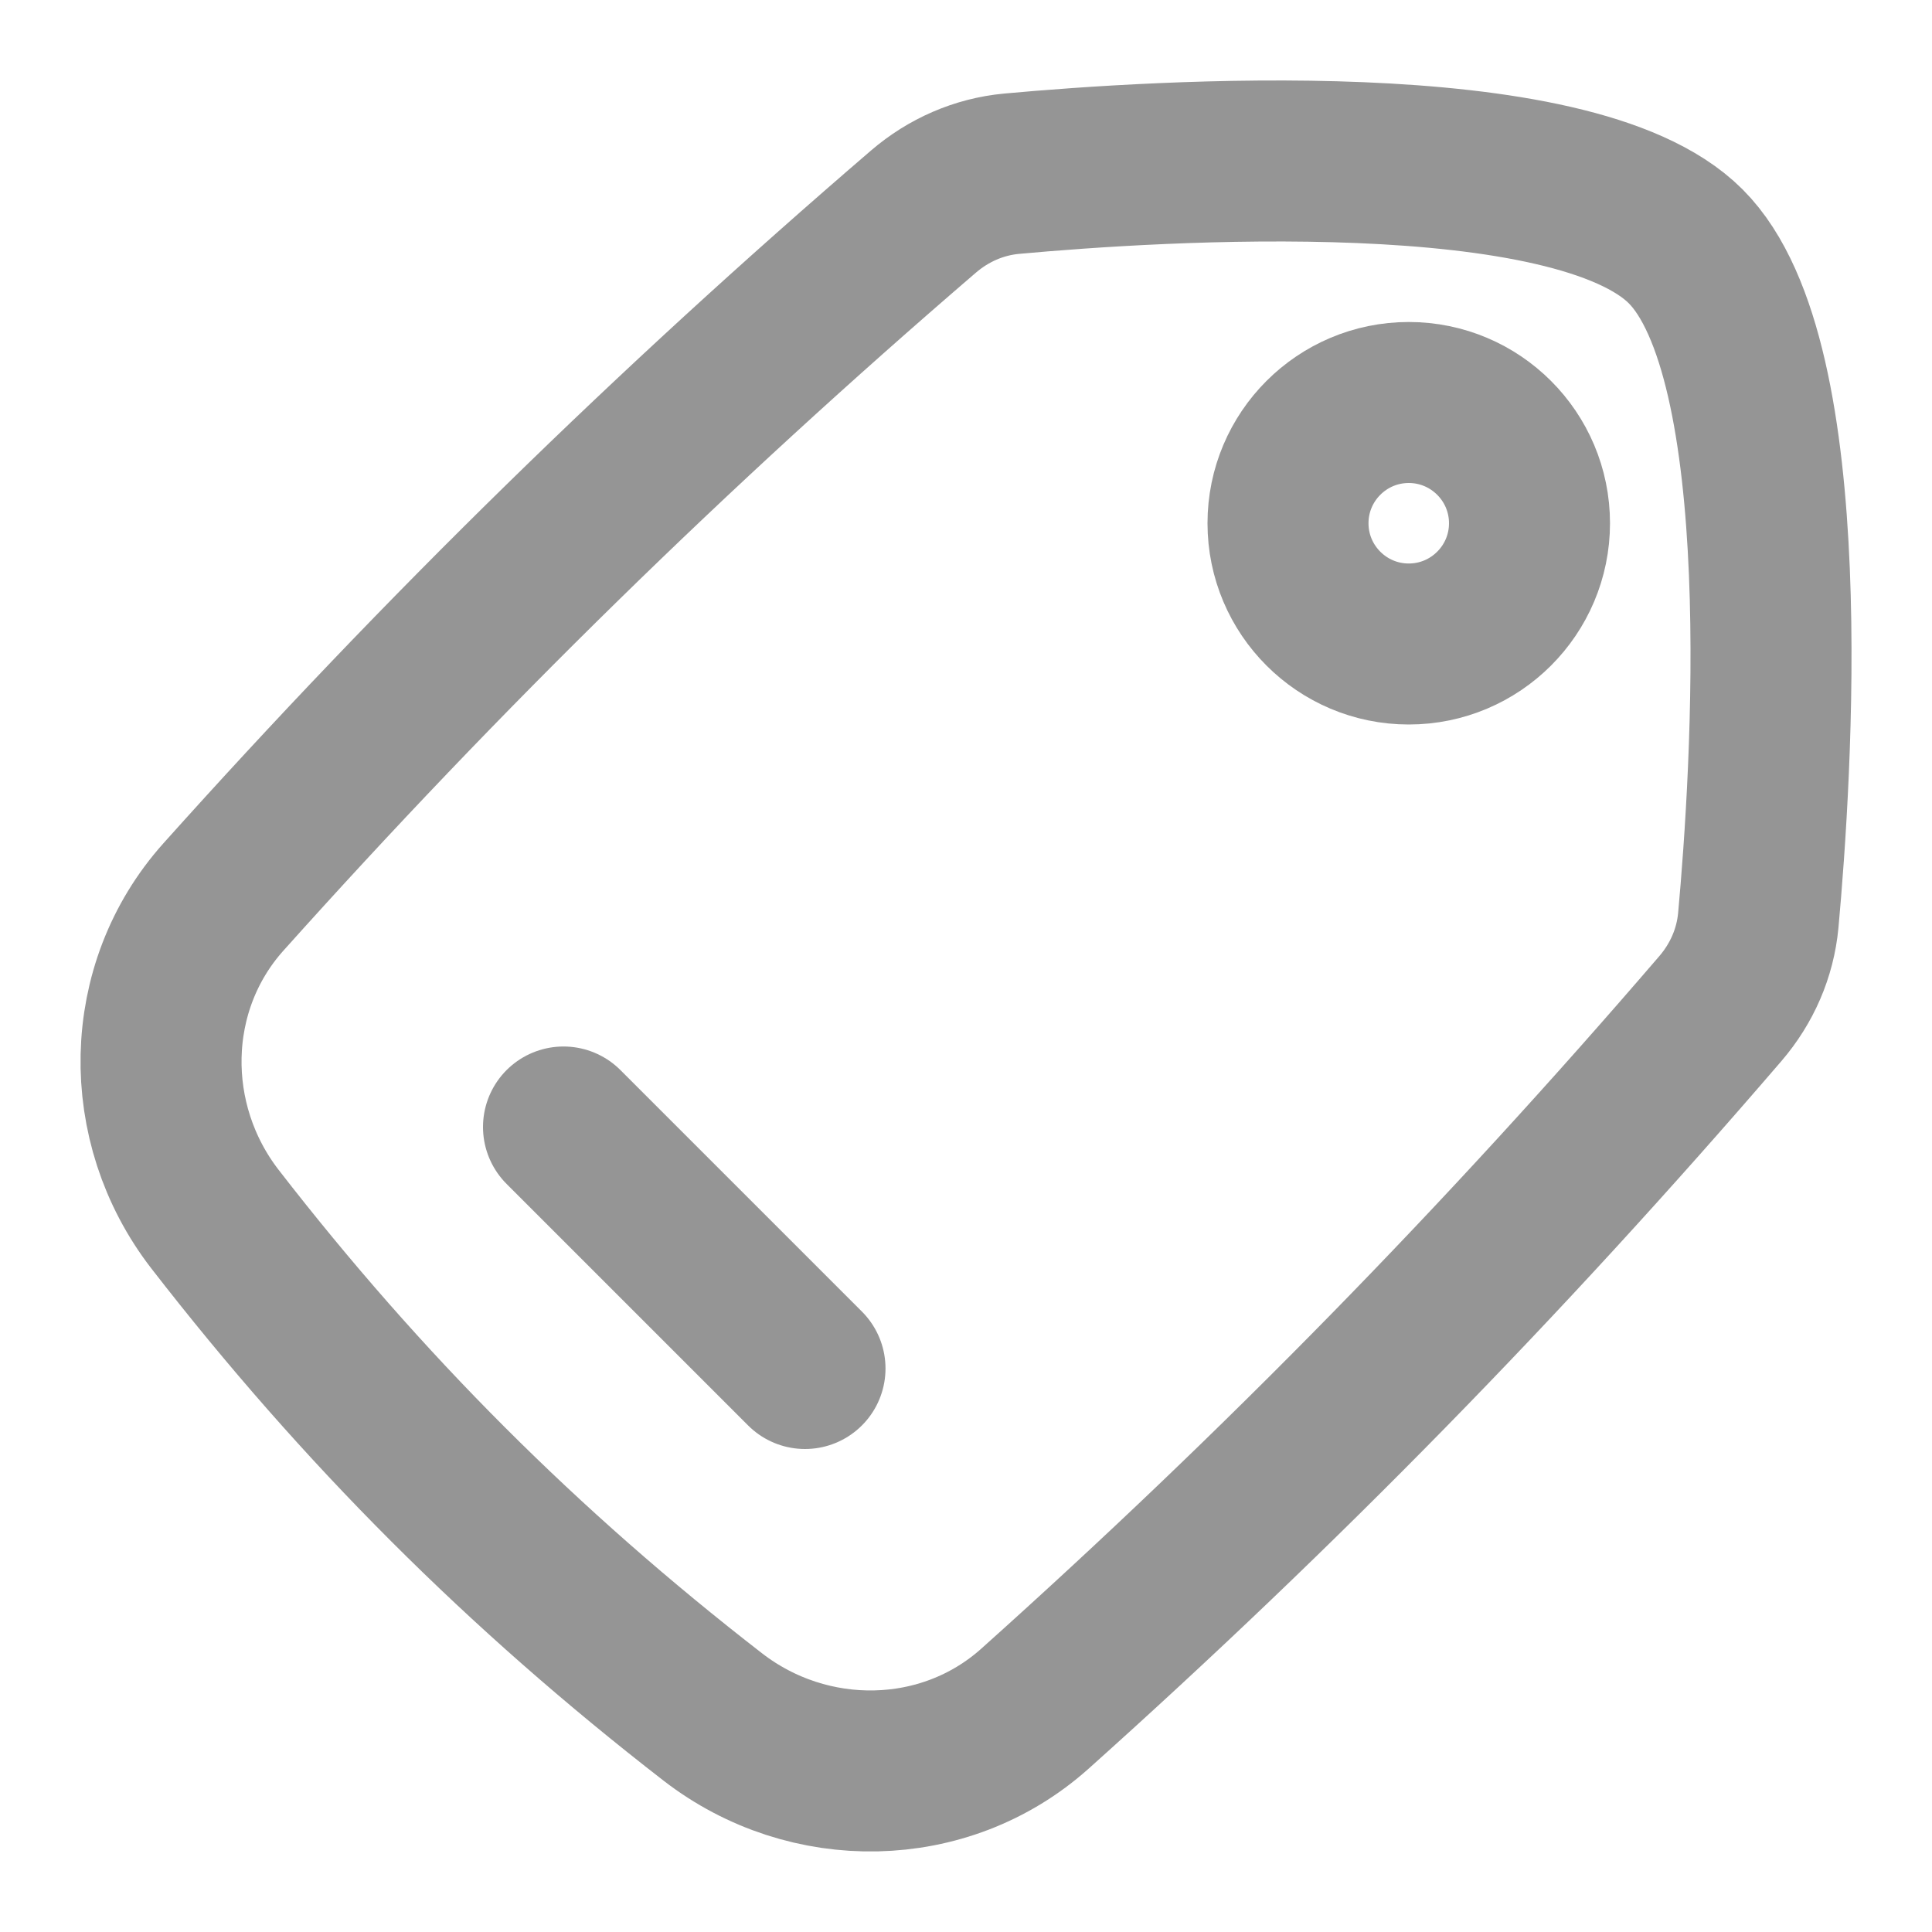
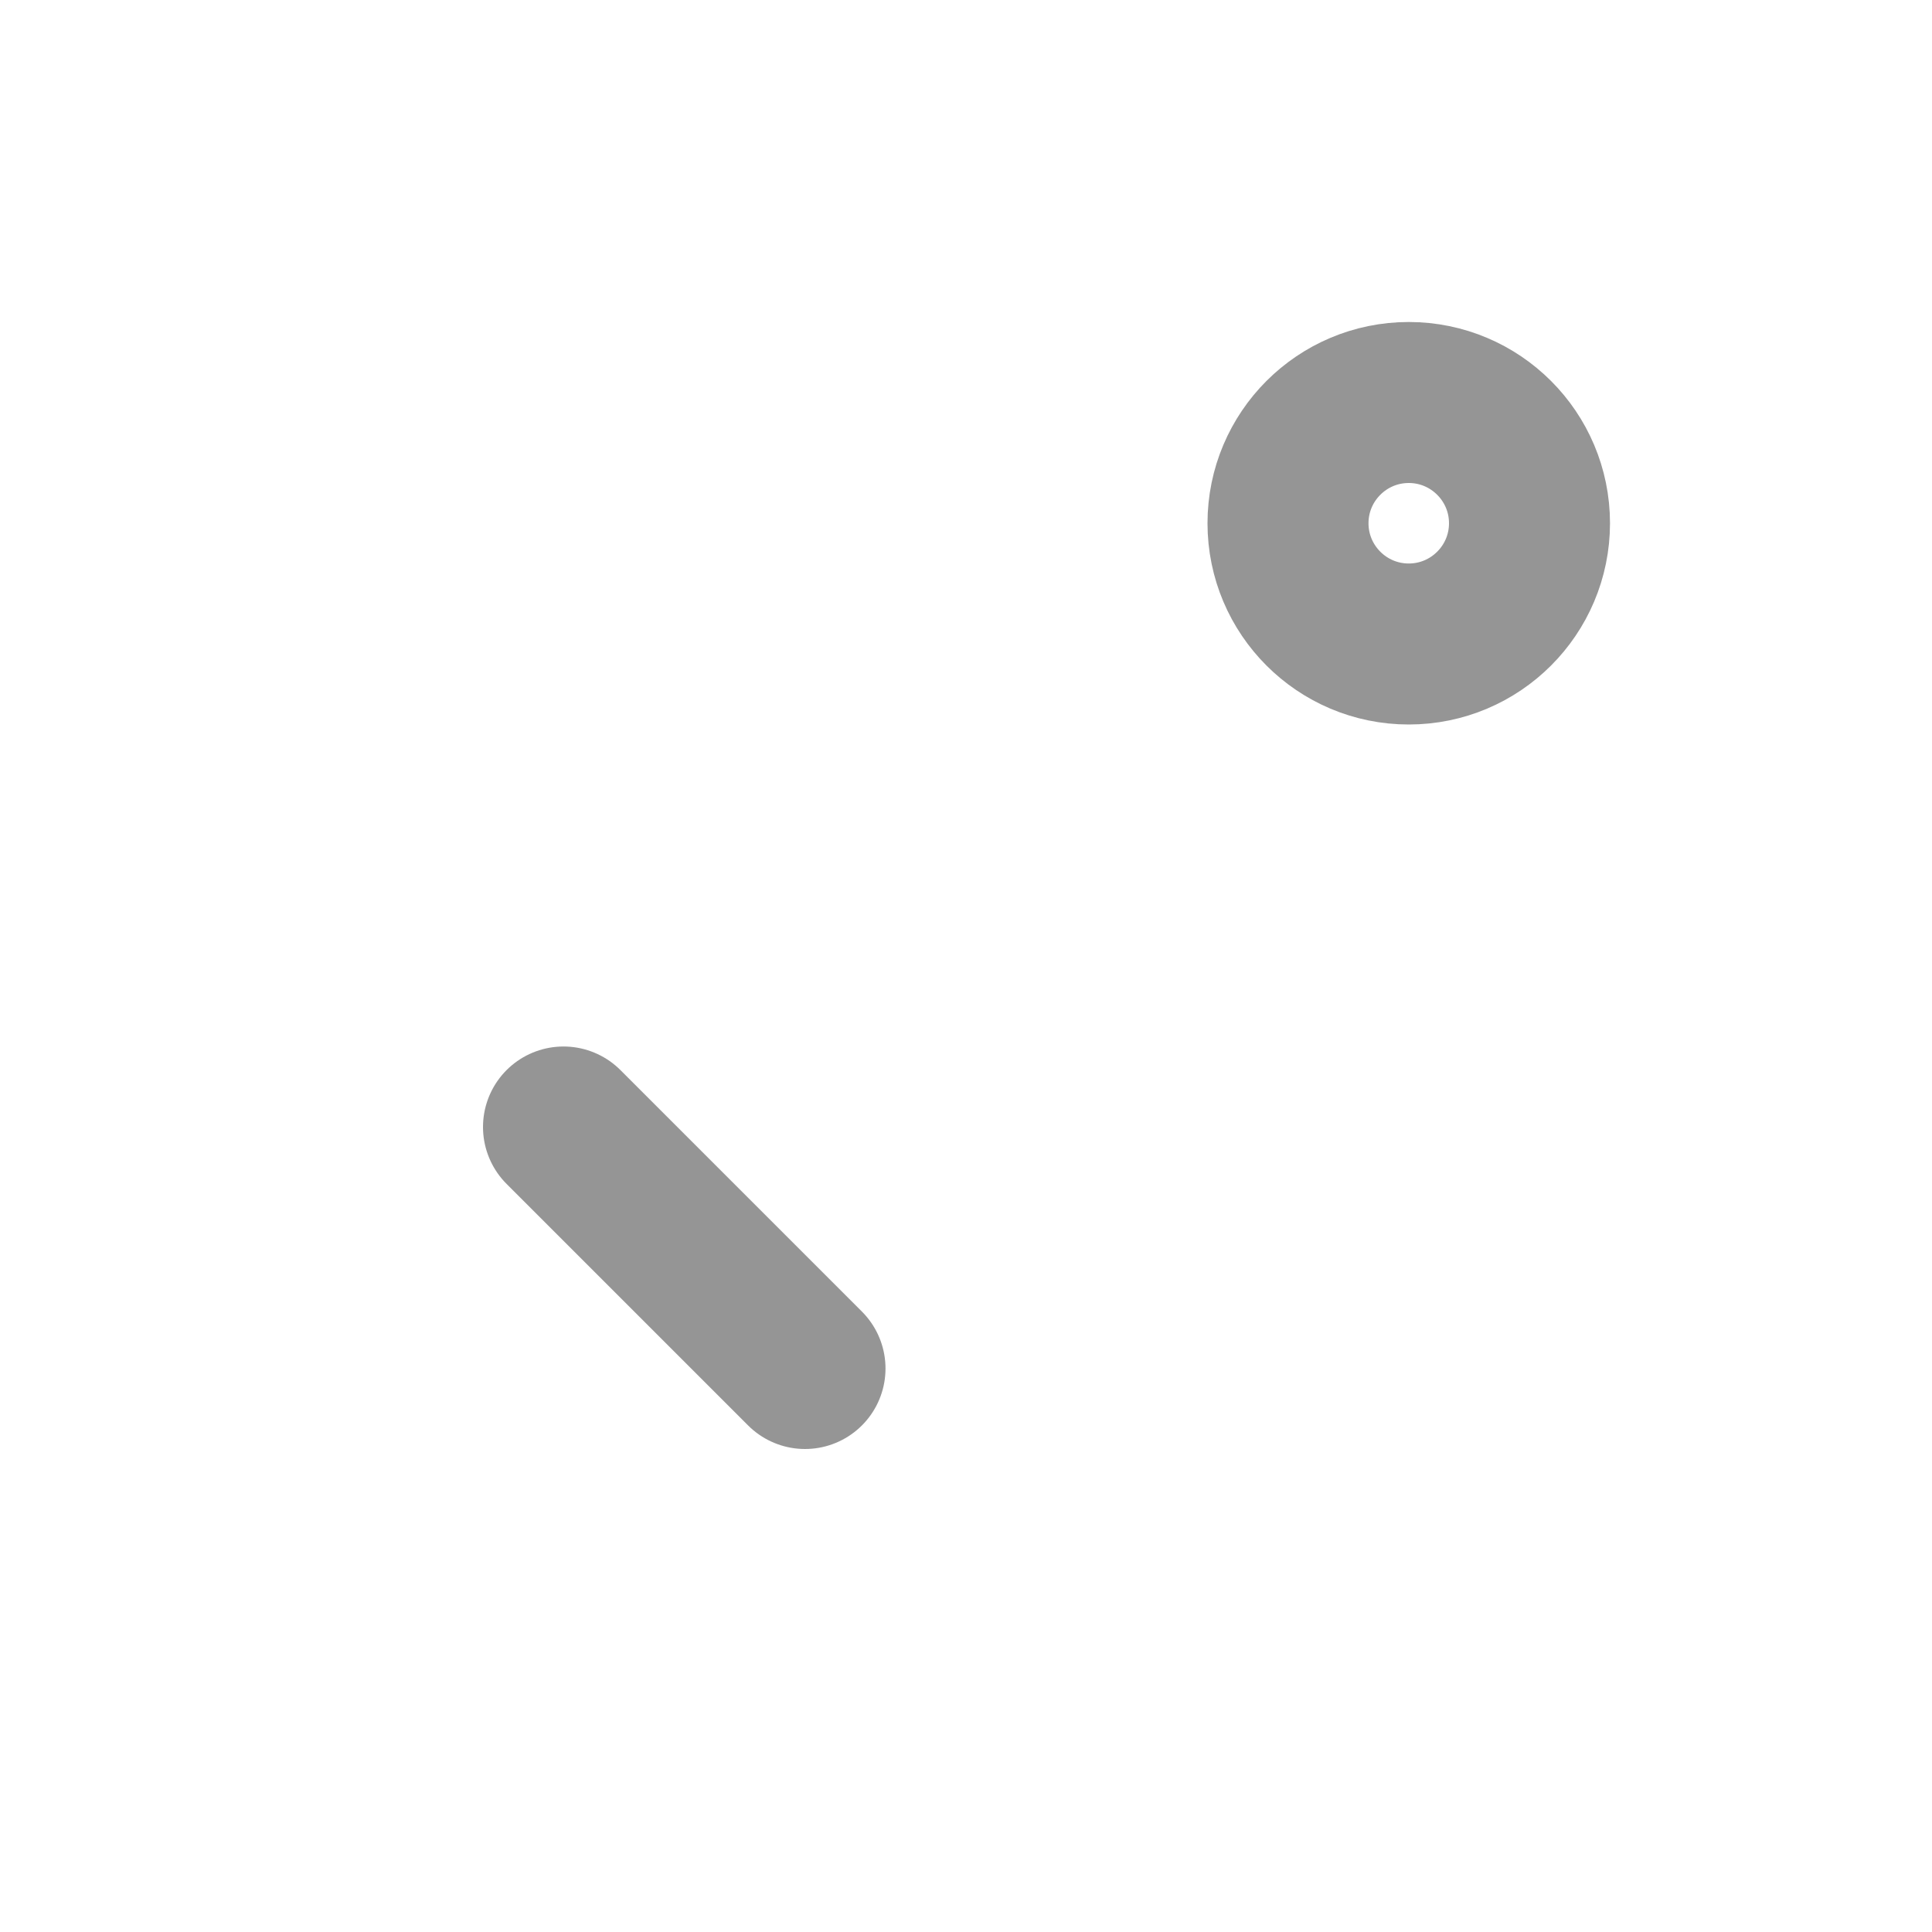
<svg xmlns="http://www.w3.org/2000/svg" width="12" height="12" viewBox="0 0 12 12" fill="none">
  <g clip-path="url(#clip0_40_132)">
    <path d="M8.75 2.5C9.164 2.5 9.5 2.836 9.5 3.25C9.5 3.664 9.164 4 8.75 4C8.336 4 8 3.664 8 3.25C8 2.836 8.336 2.5 8.75 2.5Z" stroke="#959595" stroke-linecap="round" stroke-linejoin="round" />
-     <path d="M1.387 5.572C0.886 6.132 0.875 6.977 1.335 7.572C2.249 8.752 3.248 9.751 4.428 10.665C5.023 11.125 5.868 11.114 6.428 10.613C7.949 9.251 9.342 7.828 10.686 6.264C10.819 6.109 10.902 5.92 10.921 5.717C11.003 4.819 11.173 2.232 10.47 1.53C9.768 0.827 7.181 0.997 6.283 1.079C6.08 1.098 5.891 1.181 5.736 1.314C4.172 2.658 2.749 4.051 1.387 5.572Z" stroke="#959595" />
    <path d="M3.5 7L5 8.5" stroke="#959595" stroke-linecap="round" stroke-linejoin="round" />
  </g>
  <defs>
    <clipPath id="clip0_40_132">
      <rect width="12" height="12" fill="white" />
    </clipPath>
  </defs>
</svg>